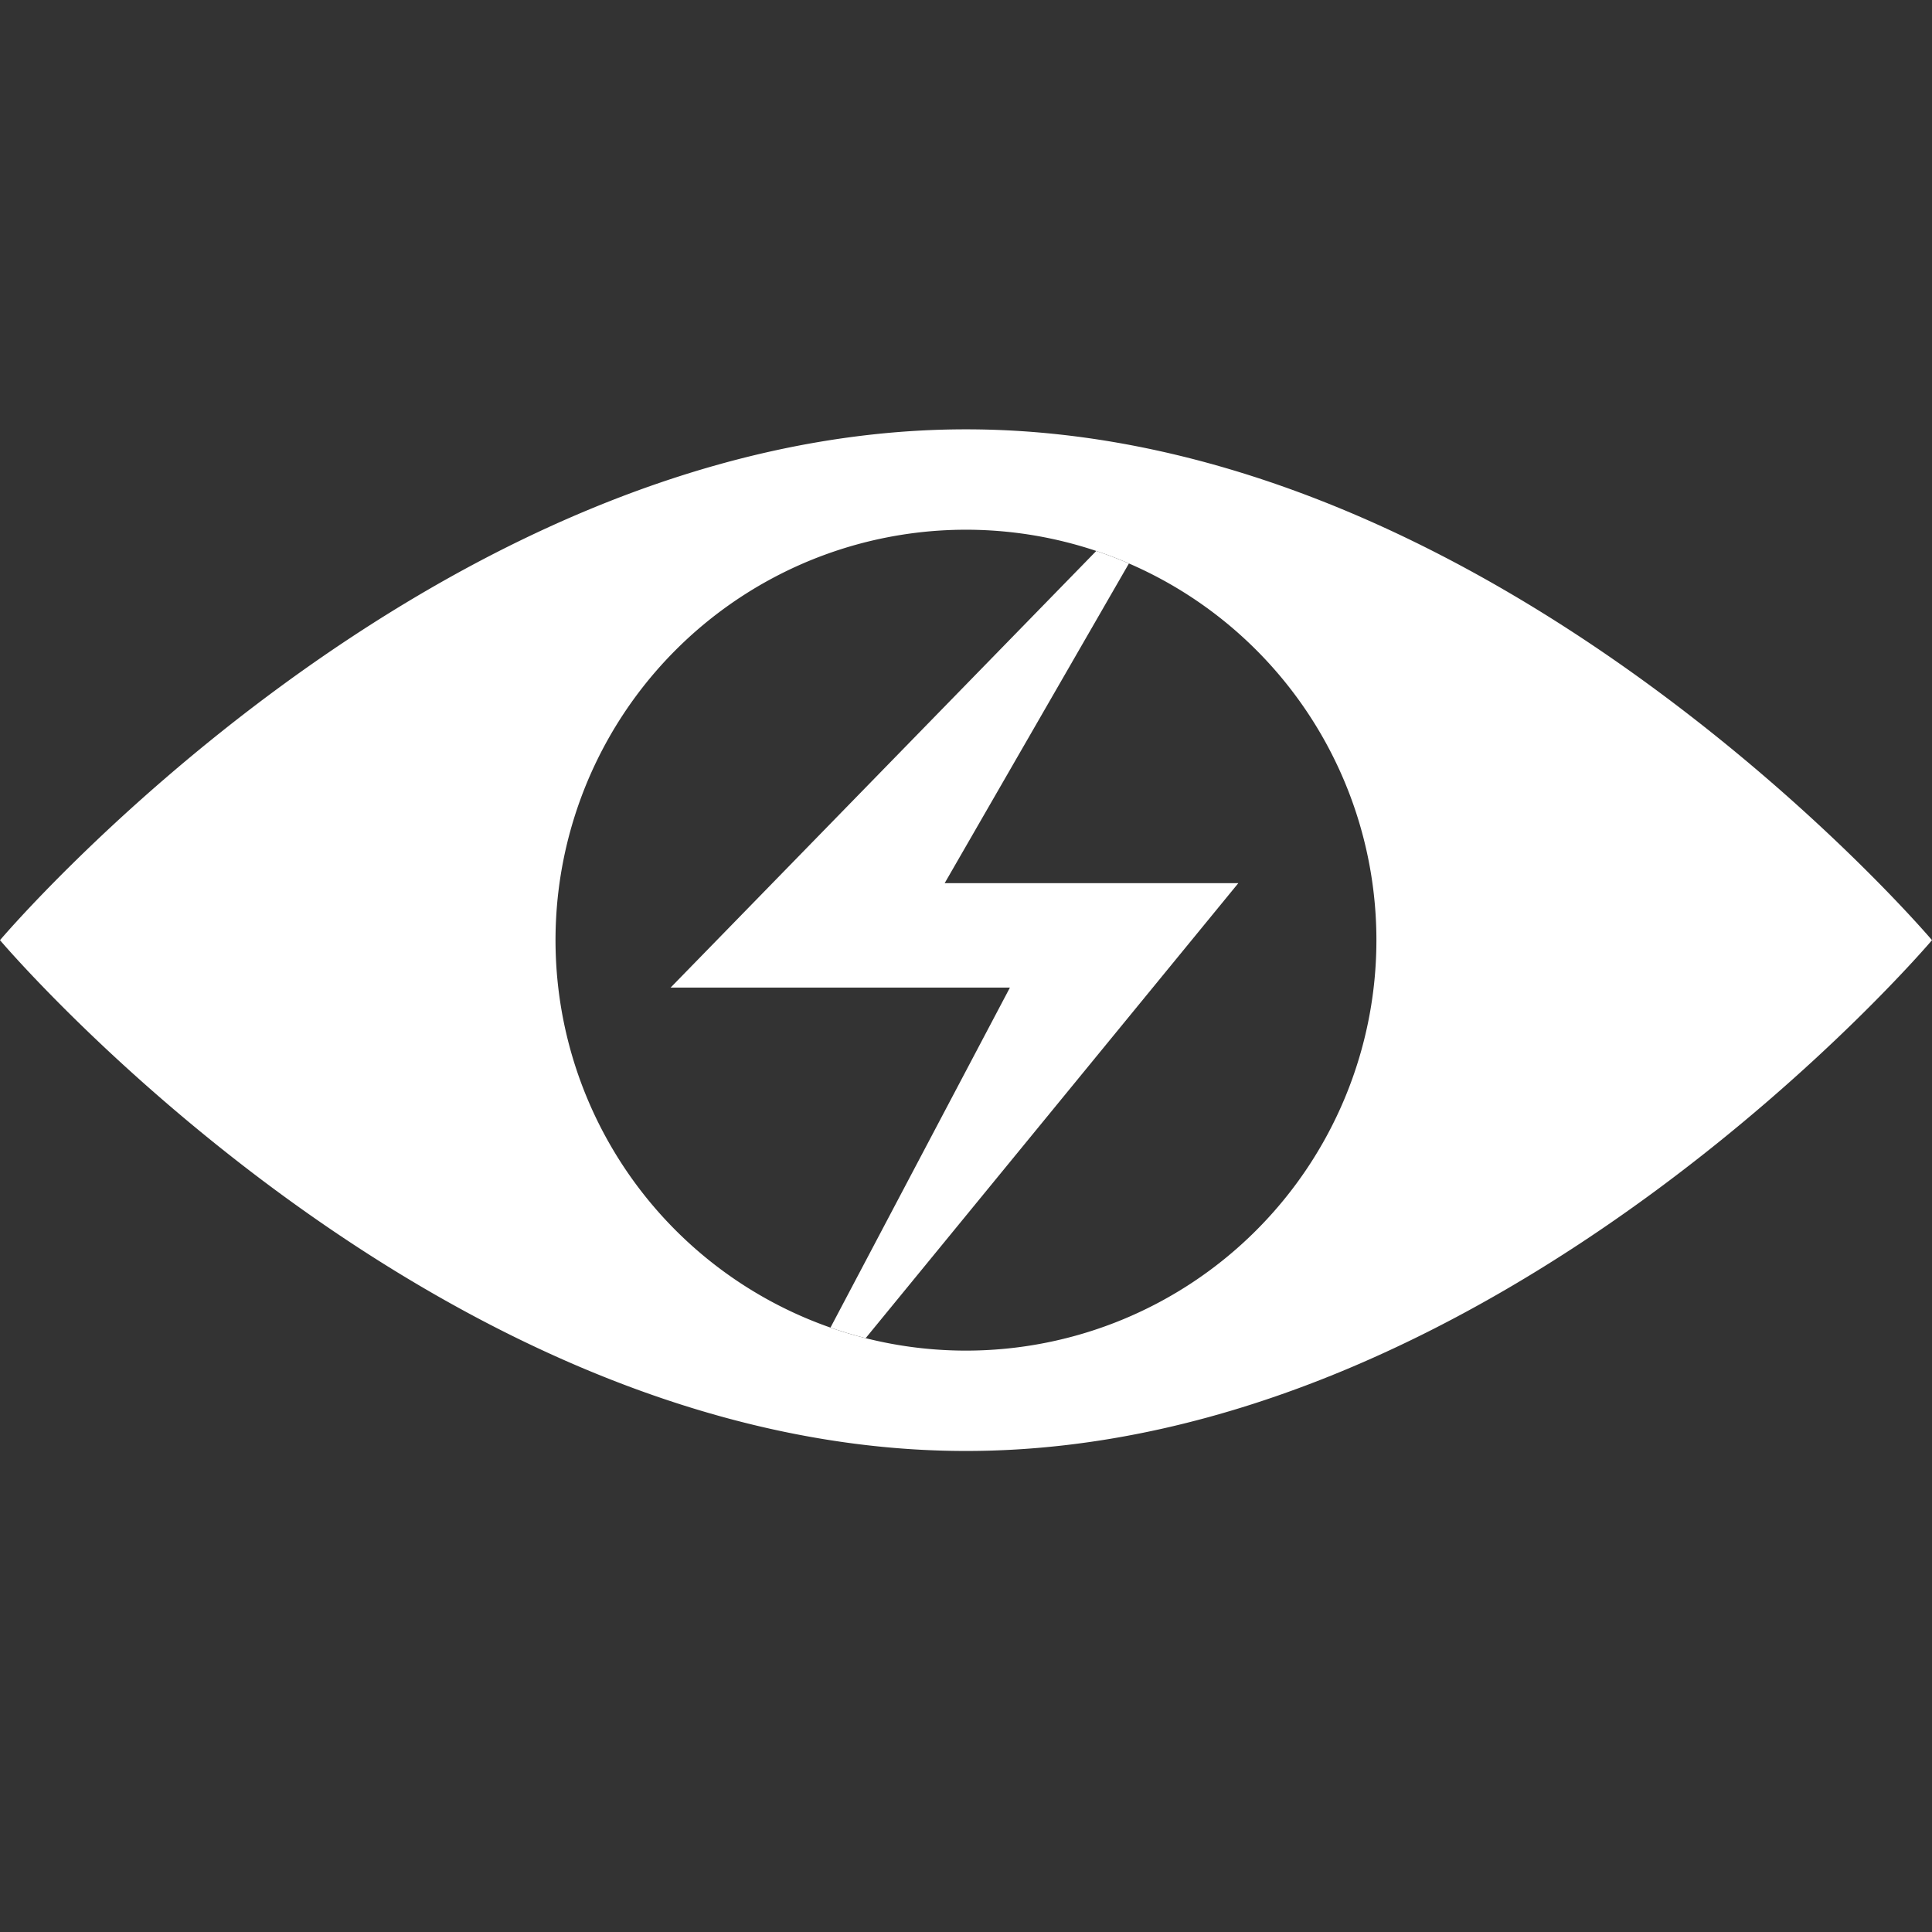
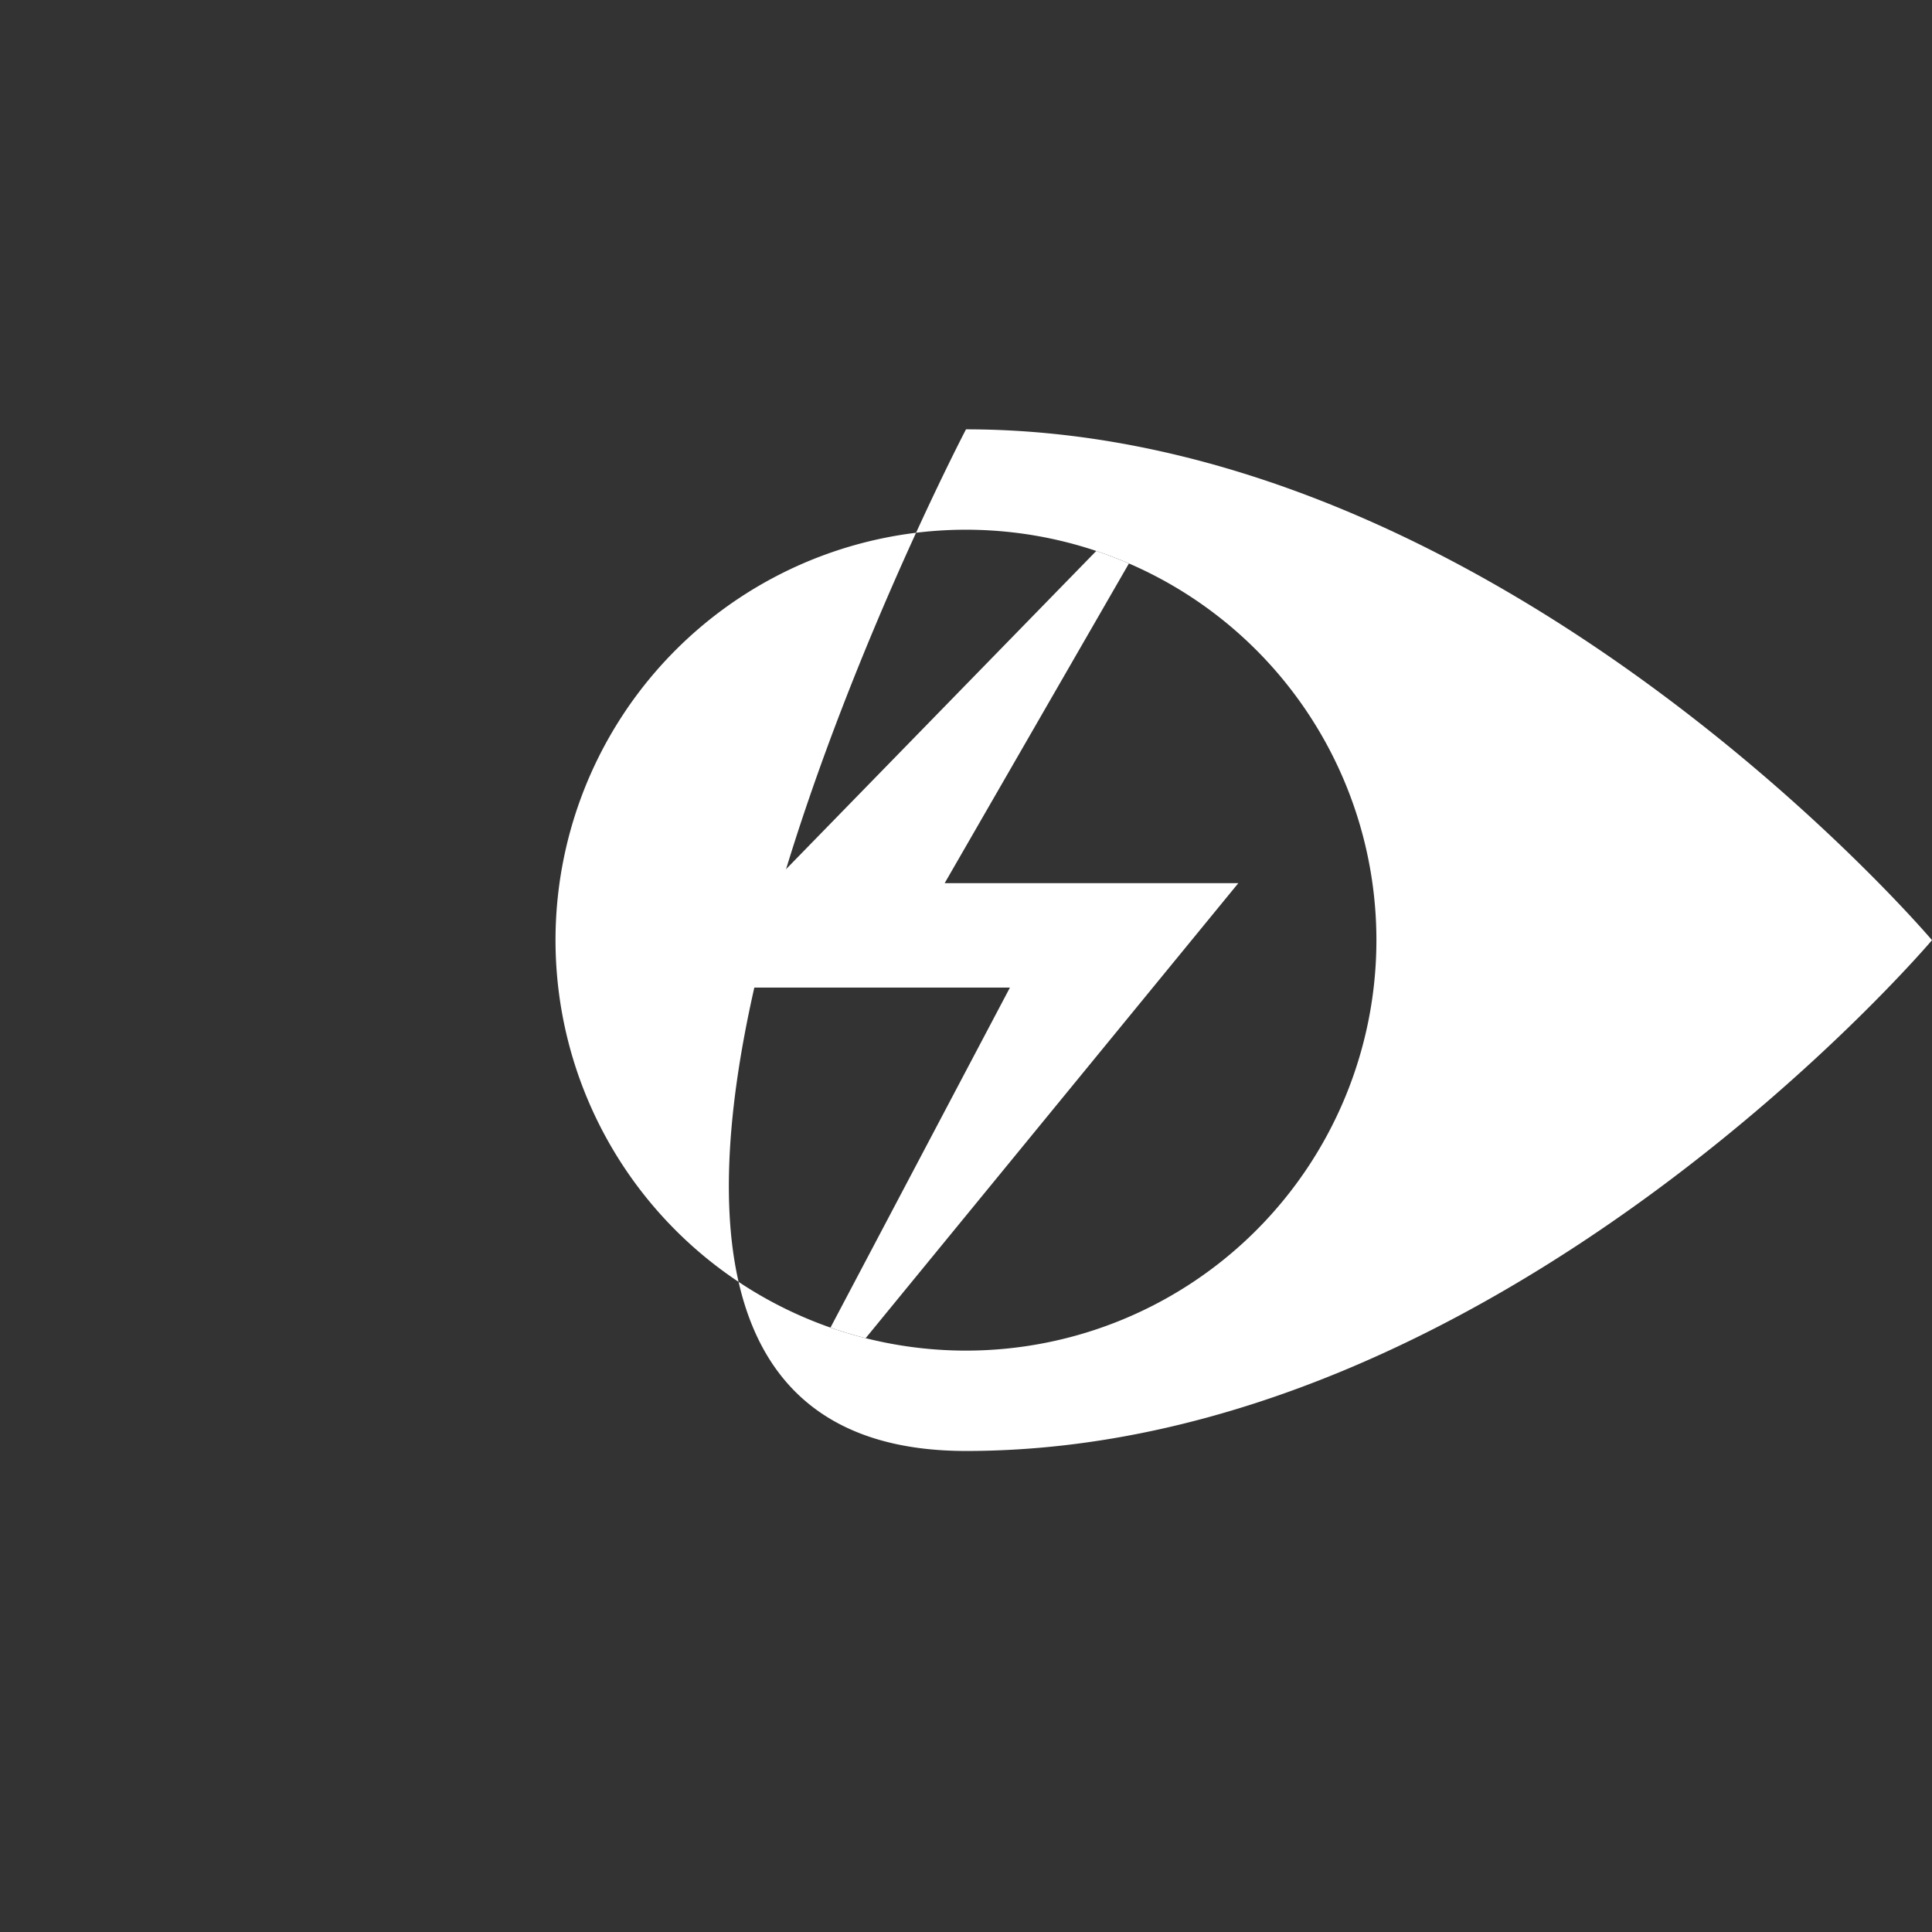
<svg xmlns="http://www.w3.org/2000/svg" width="54" height="54" viewBox="0 0 54 54">
  <rect x="0" y="0" width="54" height="54" fill="#333333" stroke="none" />
  <defs>
    <clipPath id="a">
      <rect width="53.997" height="29.313" fill="none" />
    </clipPath>
    <clipPath id="b">
      <path d="M17.063,14.556A11.472,11.472,0,1,0,28.535,3.084,11.473,11.473,0,0,0,17.063,14.556" transform="translate(-17.063 -3.084)" fill="none" />
    </clipPath>
  </defs>
  <g transform="translate(-1109 -1080)">
    <g transform="translate(1109 1092)">
      <g transform="translate(0 0)">
        <g clip-path="url(#a)">
-           <path d="M27,0C12.087,0,0,14.278,0,14.278S12.087,28.555,27,28.555,54,14.278,54,14.278,41.909,0,27,0m0,25.75A11.472,11.472,0,1,1,38.471,14.278,11.473,11.473,0,0,1,27,25.75" transform="translate(0 0)" fill="#fff" />
+           <path d="M27,0S12.087,28.555,27,28.555,54,14.278,54,14.278,41.909,0,27,0m0,25.75A11.472,11.472,0,1,1,38.471,14.278,11.473,11.473,0,0,1,27,25.75" transform="translate(0 0)" fill="#fff" />
        </g>
      </g>
      <g transform="translate(15.526 2.806)">
        <g clip-path="url(#b)">
          <path d="M35.222.663l-14.623,15h9.484l-7.236,13.71,13.62-16.629H28.259Z" transform="translate(-17.381 -2.866)" fill="#fff" />
        </g>
      </g>
    </g>
-     <rect width="54" height="54" transform="translate(1109 1080)" fill="none" />
  </g>
</svg>